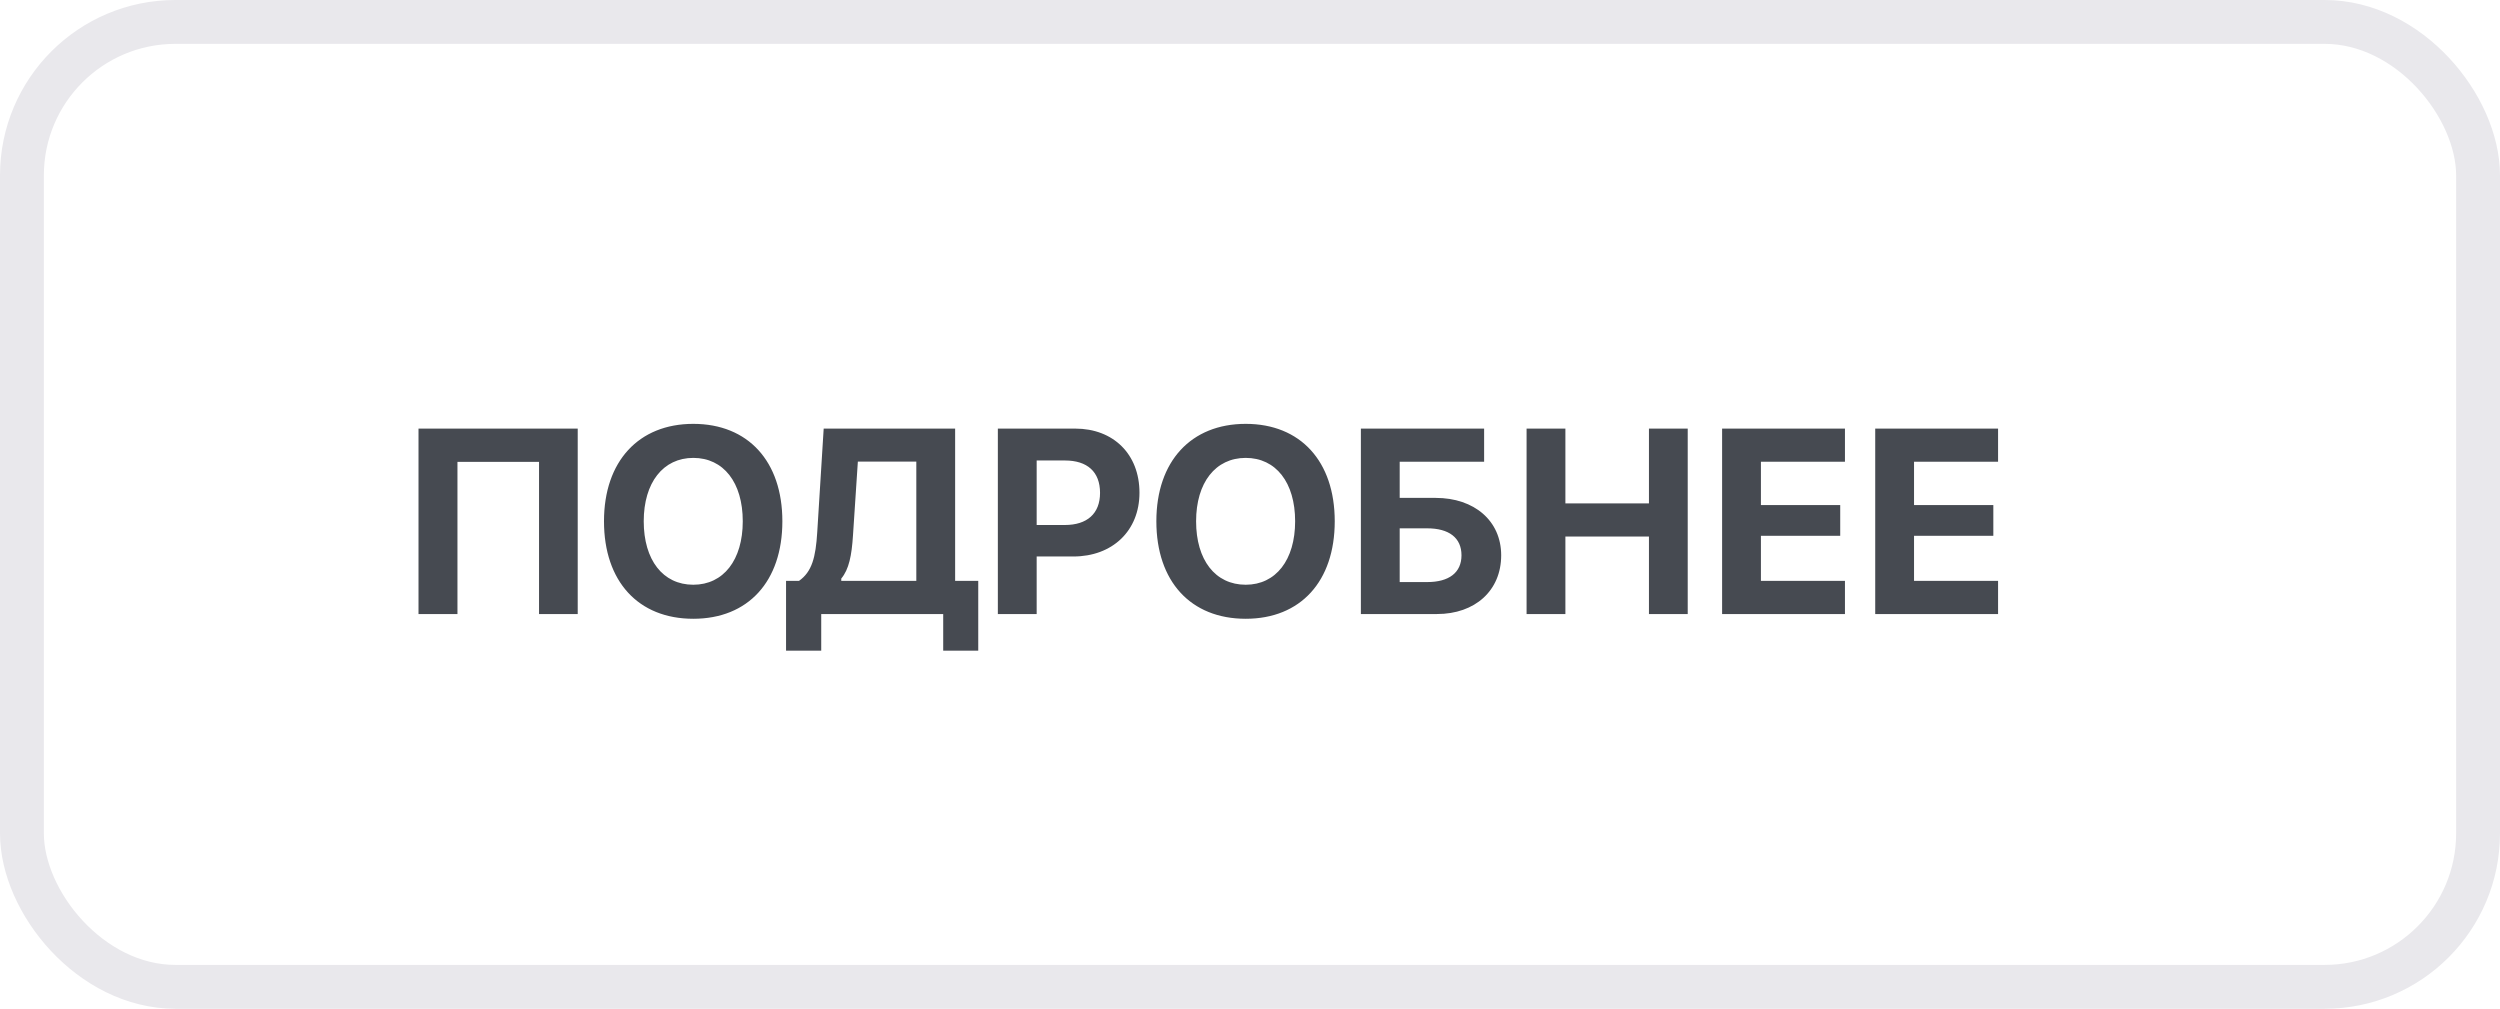
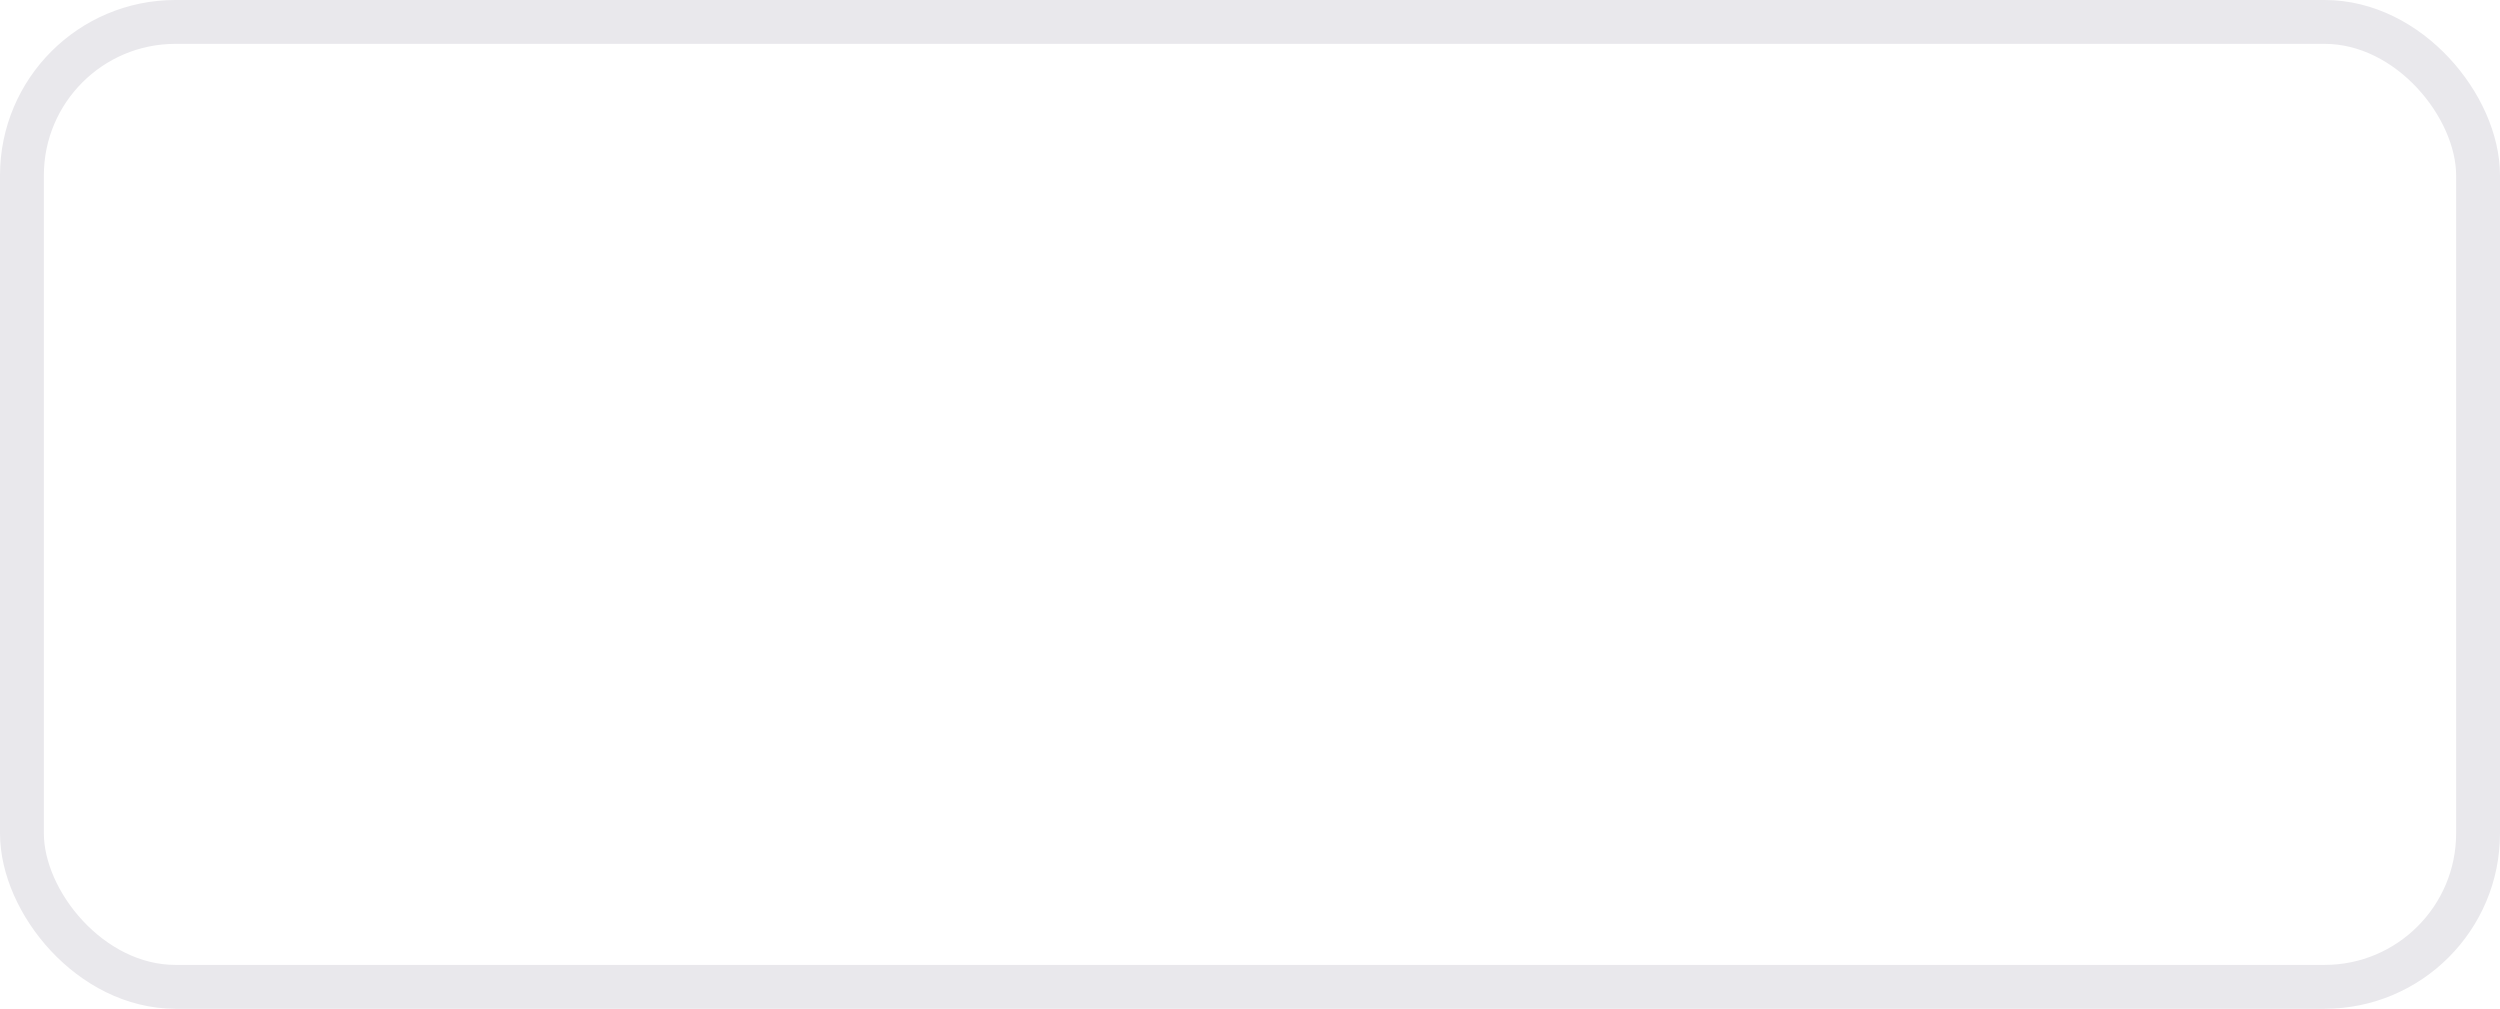
<svg xmlns="http://www.w3.org/2000/svg" width="57" height="23" viewBox="0 0 57 23" fill="none">
  <rect x="0.5" y="0.5" width="56" height="22" rx="3.5" stroke="#E9E8EC" />
-   <path d="M13.172 14H12.29V10.531H10.43V14H9.542V9.772H13.172V14ZM15.807 9.664C17.055 9.664 17.838 10.517 17.838 11.885C17.838 13.256 17.058 14.108 15.807 14.108C14.553 14.108 13.771 13.256 13.771 11.885C13.771 10.514 14.565 9.664 15.807 9.664ZM15.807 10.44C15.122 10.44 14.677 11 14.677 11.885C14.677 12.767 15.113 13.332 15.807 13.332C16.496 13.332 16.935 12.767 16.935 11.885C16.935 11 16.496 10.44 15.807 10.44ZM19.448 12.207C19.419 12.664 19.357 12.98 19.181 13.191V13.244H20.892V10.525H19.559L19.448 12.207ZM18.724 14V14.835H17.922V13.244H18.217C18.513 13.036 18.598 12.708 18.633 12.134L18.78 9.772H21.777V13.244H22.304V14.835H21.505V14H18.724ZM22.751 9.772H24.515C25.385 9.772 25.98 10.355 25.98 11.234C25.98 12.104 25.362 12.688 24.471 12.688H23.636V14H22.751V9.772ZM23.636 10.499V11.97H24.278C24.785 11.97 25.081 11.712 25.081 11.237C25.081 10.757 24.79 10.499 24.281 10.499H23.636ZM28.402 9.664C29.65 9.664 30.432 10.517 30.432 11.885C30.432 13.256 29.652 14.108 28.402 14.108C27.148 14.108 26.365 13.256 26.365 11.885C26.365 10.514 27.159 9.664 28.402 9.664ZM28.402 10.44C27.716 10.44 27.271 11 27.271 11.885C27.271 12.767 27.707 13.332 28.402 13.332C29.09 13.332 29.529 12.767 29.529 11.885C29.529 11 29.09 10.44 28.402 10.44ZM34.227 12.661C34.227 13.467 33.63 14 32.763 14H31.028V9.772H33.838V10.528H31.913V11.352H32.733C33.615 11.352 34.227 11.876 34.227 12.661ZM31.913 13.271H32.543C33.035 13.271 33.322 13.057 33.322 12.661C33.322 12.26 33.035 12.046 32.54 12.046H31.913V13.271ZM38.48 14H37.596V12.233H35.691V14H34.806V9.772H35.691V11.477H37.596V9.772H38.48V14ZM42.065 13.244V14H39.264V9.772H42.065V10.528H40.149V11.516H41.957V12.216H40.149V13.244H42.065ZM45.556 13.244V14H42.755V9.772H45.556V10.528H43.64V11.516H45.448V12.216H43.64V13.244H45.556Z" fill="#464A51" />
</svg>